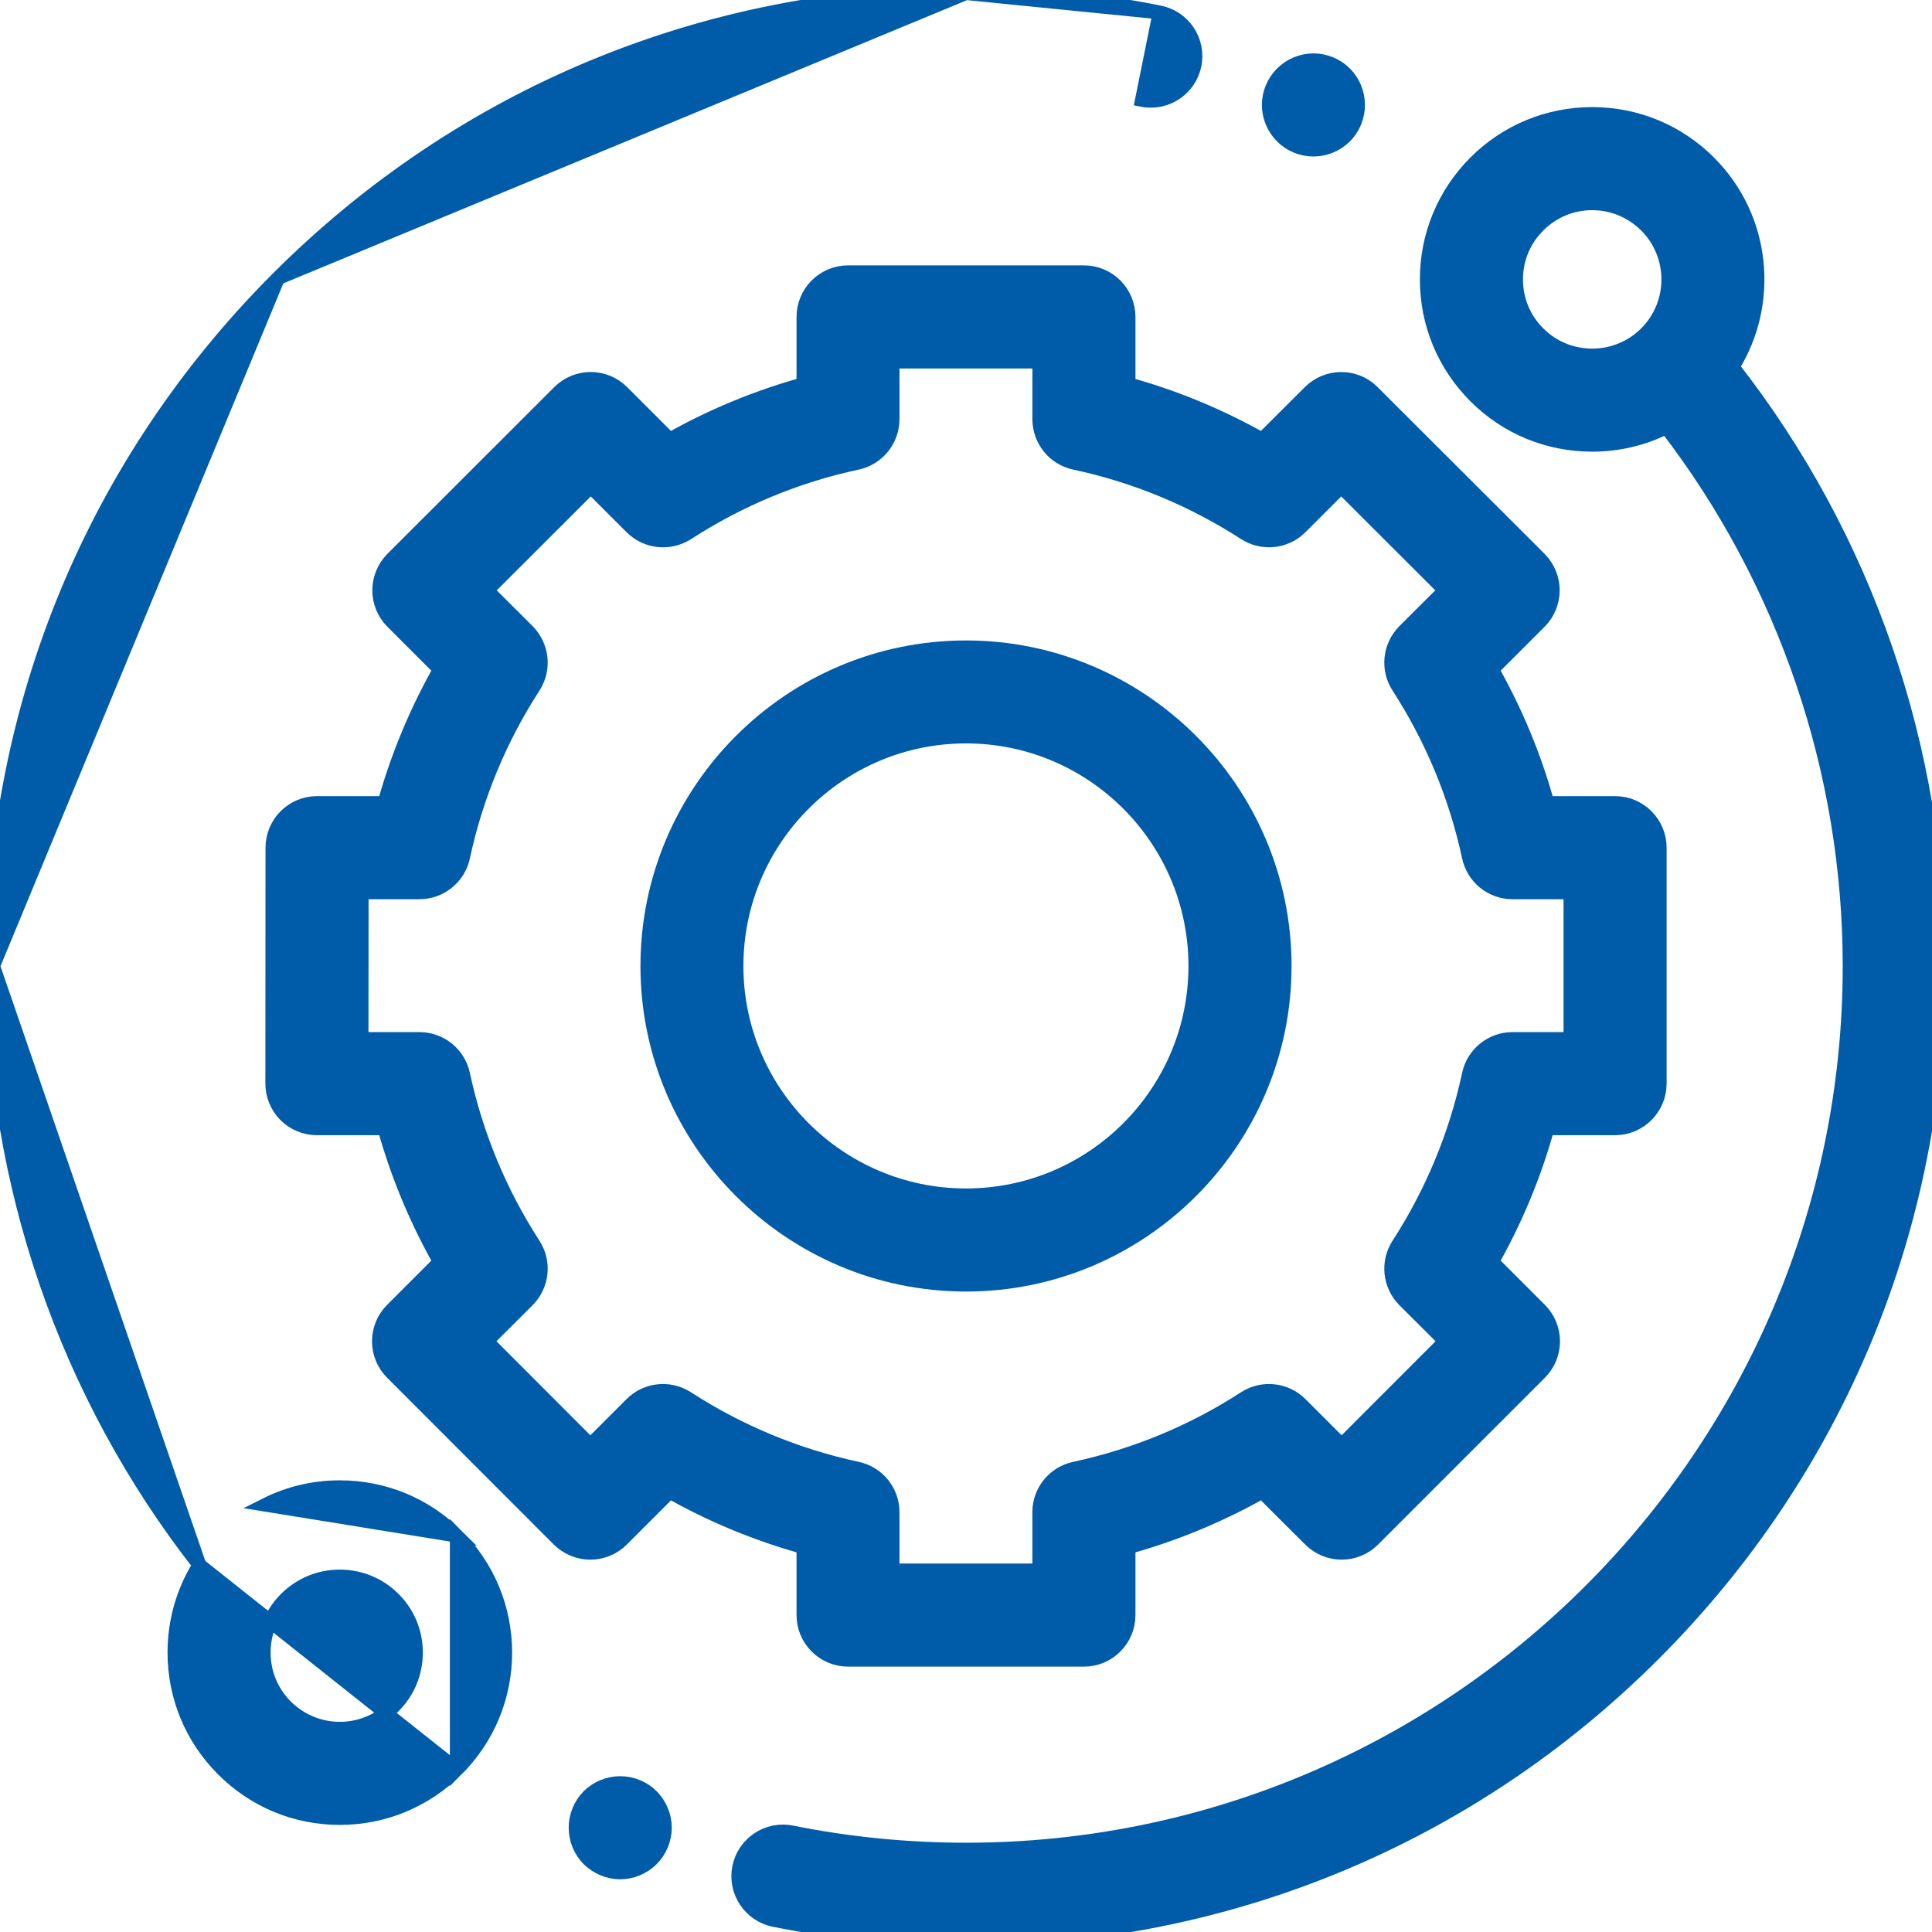
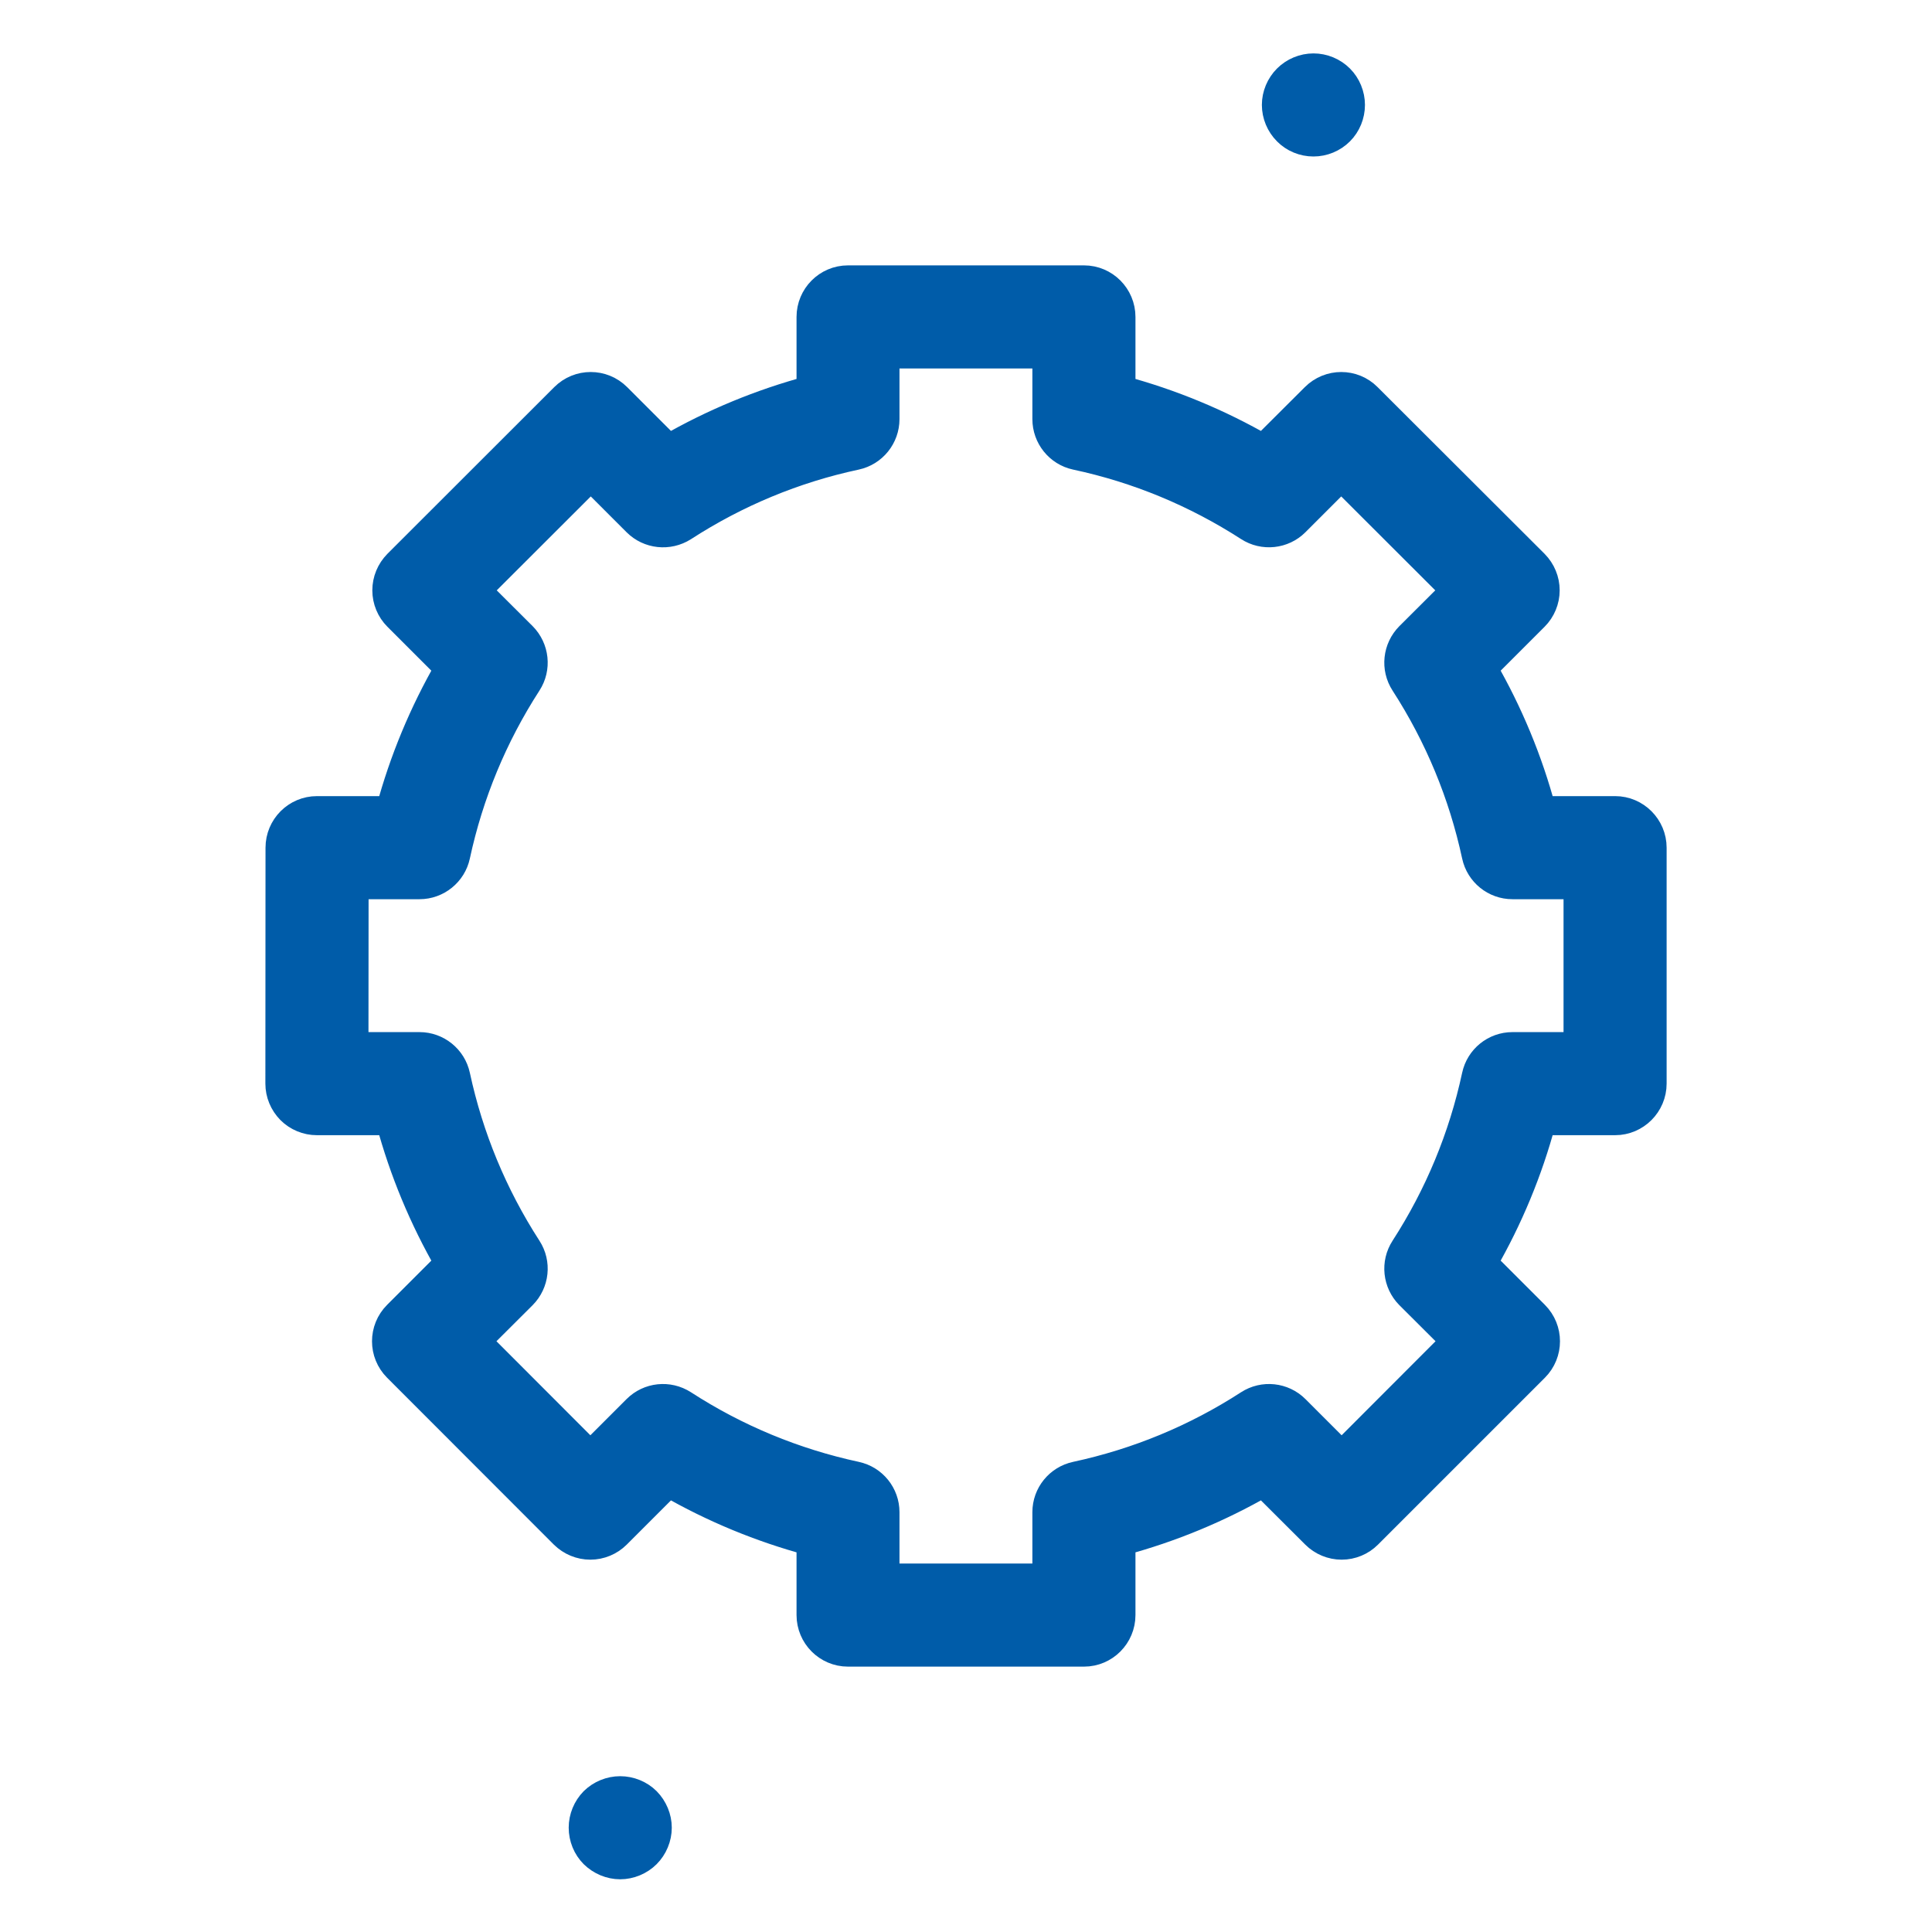
<svg xmlns="http://www.w3.org/2000/svg" width="14" height="14" viewBox="0 0 14 14" fill="none">
  <g clip-path="url(#clip0_39_57)">
-     <path d="M8.403 0.09L8.403 0.09C8.578 0.125 8.692 0.296 8.656 0.471C8.621 0.646 8.45 0.759 8.275 0.724C8.275 0.724 8.275 0.724 8.275 0.724L8.403 0.09ZM8.403 0.09C7.944 -0.003 7.472 -0.05 7 -0.05M8.403 0.09L7 -0.05M7 -0.05C5.117 -0.05 3.346 0.683 2.015 2.015M7 -0.05L2.015 2.015M2.015 2.015C0.683 3.346 -0.05 5.117 -0.05 7M2.015 2.015L-0.05 7M-0.05 7C-0.05 8.572 0.48 10.107 1.445 11.341M-0.05 7L1.445 11.341M1.445 11.341C1.327 11.529 1.264 11.748 1.264 11.975C1.264 12.295 1.389 12.596 1.615 12.822C1.841 13.049 2.142 13.174 2.462 13.174C2.782 13.174 3.083 13.049 3.31 12.822L1.445 11.341ZM2.852 12.365L2.852 12.365C2.748 12.469 2.61 12.527 2.462 12.527C2.315 12.527 2.177 12.469 2.072 12.365C1.968 12.261 1.911 12.123 1.911 11.975C1.911 11.828 1.968 11.689 2.072 11.585L2.072 11.585C2.177 11.481 2.315 11.424 2.462 11.424C2.61 11.424 2.748 11.481 2.852 11.585C2.957 11.689 3.014 11.828 3.014 11.975C3.014 12.123 2.957 12.261 2.852 12.365ZM2.462 10.777C2.273 10.777 2.09 10.821 1.925 10.904L3.31 11.128C3.083 10.901 2.782 10.777 2.462 10.777ZM3.31 12.822C3.536 12.596 3.661 12.295 3.661 11.975C3.661 11.655 3.536 11.354 3.31 11.128V12.822Z" fill="#005CA9" stroke="#005CA9" stroke-width="0.1" />
-     <path d="M12.385 1.177L12.385 1.177C12.159 0.951 11.858 0.826 11.538 0.826C11.218 0.826 10.916 0.951 10.69 1.177L10.69 1.177C10.464 1.404 10.339 1.705 10.339 2.025C10.339 2.345 10.464 2.646 10.69 2.872C10.916 3.099 11.218 3.223 11.538 3.223C11.727 3.223 11.911 3.179 12.075 3.096C12.933 4.211 13.403 5.589 13.403 7C13.403 10.531 10.531 13.403 7 13.403C6.575 13.403 6.15 13.361 5.737 13.278L5.737 13.278C5.562 13.243 5.391 13.357 5.356 13.532L5.356 13.532C5.321 13.707 5.435 13.878 5.61 13.913L5.61 13.913C6.065 14.004 6.532 14.05 7 14.05C8.883 14.05 10.654 13.317 11.985 11.985C13.316 10.654 14.05 8.883 14.05 7C14.05 5.428 13.52 3.893 12.555 2.659C12.843 2.196 12.787 1.579 12.385 1.177ZM11.148 1.635L11.148 1.635C11.252 1.531 11.39 1.473 11.538 1.473C11.685 1.473 11.823 1.531 11.928 1.635C12.143 1.85 12.143 2.2 11.928 2.415C11.823 2.519 11.685 2.576 11.538 2.576C11.39 2.576 11.252 2.519 11.148 2.415C11.043 2.311 10.986 2.172 10.986 2.025C10.986 1.877 11.043 1.739 11.148 1.635Z" fill="#005CA9" stroke="#005CA9" stroke-width="0.1" />
    <mask id="path-3-outside-1_39_57" maskUnits="userSpaceOnUse" x="1.023" y="1.023" width="12" height="12" fill="black">
      <rect fill="white" x="1.023" y="1.023" width="12" height="12" />
      <path d="M5.872 11.703C5.872 11.854 5.994 11.977 6.145 11.977H7.855C8.006 11.977 8.128 11.854 8.128 11.703V11.173C8.488 11.076 8.831 10.934 9.154 10.748L9.529 11.122C9.58 11.173 9.65 11.202 9.722 11.202C9.795 11.202 9.864 11.173 9.915 11.122L11.124 9.913C11.231 9.806 11.231 9.633 11.124 9.526L10.75 9.152C10.936 8.829 11.079 8.485 11.175 8.126H11.704C11.854 8.126 11.977 8.003 11.977 7.852V6.143C11.977 5.992 11.854 5.869 11.704 5.869H11.175C11.079 5.51 10.936 5.166 10.75 4.843L11.122 4.471C11.173 4.42 11.202 4.35 11.202 4.278C11.202 4.205 11.173 4.136 11.122 4.084L9.912 2.876C9.806 2.769 9.633 2.769 9.526 2.876L9.154 3.247C8.831 3.061 8.488 2.919 8.128 2.822V2.297C8.128 2.146 8.006 2.023 7.855 2.023H6.145C5.994 2.023 5.872 2.146 5.872 2.297V2.822C5.512 2.919 5.168 3.061 4.845 3.247L4.474 2.876C4.367 2.769 4.194 2.769 4.087 2.876L2.878 4.084C2.827 4.136 2.798 4.205 2.798 4.278C2.798 4.35 2.827 4.42 2.878 4.471L3.25 4.843C3.064 5.166 2.921 5.51 2.824 5.869H2.297C2.146 5.869 2.024 5.992 2.024 6.143L2.023 7.852C2.023 7.925 2.052 7.994 2.103 8.046C2.154 8.097 2.224 8.126 2.296 8.126H2.824C2.921 8.485 3.064 8.829 3.25 9.152L2.876 9.526C2.769 9.633 2.769 9.806 2.876 9.913L4.084 11.122C4.136 11.173 4.205 11.202 4.278 11.202H4.278C4.35 11.202 4.42 11.173 4.471 11.122L4.845 10.748C5.168 10.934 5.512 11.076 5.872 11.173V11.703ZM4.953 10.173C4.844 10.103 4.702 10.118 4.611 10.209L4.278 10.542L3.456 9.719L3.789 9.387C3.88 9.295 3.895 9.153 3.825 9.045C3.577 8.661 3.403 8.241 3.307 7.795C3.28 7.669 3.168 7.579 3.04 7.579H2.57L2.571 6.416H3.04C3.168 6.416 3.28 6.326 3.307 6.2C3.403 5.754 3.577 5.334 3.825 4.95C3.895 4.842 3.88 4.7 3.789 4.608L3.458 4.278L4.281 3.456L4.611 3.786C4.702 3.877 4.844 3.892 4.953 3.823C5.336 3.575 5.757 3.4 6.202 3.305C6.328 3.278 6.418 3.166 6.418 3.037V2.57H7.581V3.037C7.581 3.166 7.671 3.278 7.797 3.305C8.243 3.4 8.664 3.575 9.047 3.822C9.155 3.892 9.298 3.877 9.389 3.786L9.719 3.456L10.542 4.278L10.211 4.608C10.12 4.7 10.105 4.842 10.175 4.95C10.423 5.334 10.597 5.754 10.693 6.2C10.72 6.326 10.831 6.416 10.96 6.416H11.43V7.579H10.96C10.831 7.579 10.72 7.669 10.693 7.795C10.597 8.241 10.423 8.661 10.175 9.045C10.105 9.153 10.12 9.295 10.211 9.387L10.544 9.719L9.722 10.542L9.389 10.209C9.298 10.118 9.155 10.103 9.047 10.173C8.664 10.421 8.243 10.595 7.797 10.691C7.671 10.718 7.581 10.829 7.581 10.958V11.43H6.418V10.958C6.418 10.829 6.328 10.718 6.202 10.691C5.757 10.595 5.336 10.421 4.953 10.173Z" />
    </mask>
    <path d="M5.872 11.703C5.872 11.854 5.994 11.977 6.145 11.977H7.855C8.006 11.977 8.128 11.854 8.128 11.703V11.173C8.488 11.076 8.831 10.934 9.154 10.748L9.529 11.122C9.58 11.173 9.65 11.202 9.722 11.202C9.795 11.202 9.864 11.173 9.915 11.122L11.124 9.913C11.231 9.806 11.231 9.633 11.124 9.526L10.75 9.152C10.936 8.829 11.079 8.485 11.175 8.126H11.704C11.854 8.126 11.977 8.003 11.977 7.852V6.143C11.977 5.992 11.854 5.869 11.704 5.869H11.175C11.079 5.51 10.936 5.166 10.75 4.843L11.122 4.471C11.173 4.42 11.202 4.35 11.202 4.278C11.202 4.205 11.173 4.136 11.122 4.084L9.912 2.876C9.806 2.769 9.633 2.769 9.526 2.876L9.154 3.247C8.831 3.061 8.488 2.919 8.128 2.822V2.297C8.128 2.146 8.006 2.023 7.855 2.023H6.145C5.994 2.023 5.872 2.146 5.872 2.297V2.822C5.512 2.919 5.168 3.061 4.845 3.247L4.474 2.876C4.367 2.769 4.194 2.769 4.087 2.876L2.878 4.084C2.827 4.136 2.798 4.205 2.798 4.278C2.798 4.35 2.827 4.42 2.878 4.471L3.25 4.843C3.064 5.166 2.921 5.51 2.824 5.869H2.297C2.146 5.869 2.024 5.992 2.024 6.143L2.023 7.852C2.023 7.925 2.052 7.994 2.103 8.046C2.154 8.097 2.224 8.126 2.296 8.126H2.824C2.921 8.485 3.064 8.829 3.25 9.152L2.876 9.526C2.769 9.633 2.769 9.806 2.876 9.913L4.084 11.122C4.136 11.173 4.205 11.202 4.278 11.202H4.278C4.35 11.202 4.42 11.173 4.471 11.122L4.845 10.748C5.168 10.934 5.512 11.076 5.872 11.173V11.703ZM4.953 10.173C4.844 10.103 4.702 10.118 4.611 10.209L4.278 10.542L3.456 9.719L3.789 9.387C3.88 9.295 3.895 9.153 3.825 9.045C3.577 8.661 3.403 8.241 3.307 7.795C3.28 7.669 3.168 7.579 3.04 7.579H2.57L2.571 6.416H3.04C3.168 6.416 3.28 6.326 3.307 6.2C3.403 5.754 3.577 5.334 3.825 4.95C3.895 4.842 3.88 4.7 3.789 4.608L3.458 4.278L4.281 3.456L4.611 3.786C4.702 3.877 4.844 3.892 4.953 3.823C5.336 3.575 5.757 3.4 6.202 3.305C6.328 3.278 6.418 3.166 6.418 3.037V2.57H7.581V3.037C7.581 3.166 7.671 3.278 7.797 3.305C8.243 3.4 8.664 3.575 9.047 3.822C9.155 3.892 9.298 3.877 9.389 3.786L9.719 3.456L10.542 4.278L10.211 4.608C10.12 4.7 10.105 4.842 10.175 4.95C10.423 5.334 10.597 5.754 10.693 6.2C10.72 6.326 10.831 6.416 10.96 6.416H11.43V7.579H10.96C10.831 7.579 10.72 7.669 10.693 7.795C10.597 8.241 10.423 8.661 10.175 9.045C10.105 9.153 10.12 9.295 10.211 9.387L10.544 9.719L9.722 10.542L9.389 10.209C9.298 10.118 9.155 10.103 9.047 10.173C8.664 10.421 8.243 10.595 7.797 10.691C7.671 10.718 7.581 10.829 7.581 10.958V11.43H6.418V10.958C6.418 10.829 6.328 10.718 6.202 10.691C5.757 10.595 5.336 10.421 4.953 10.173Z" fill="#005CA9" />
    <path d="M5.872 11.703C5.872 11.854 5.994 11.977 6.145 11.977H7.855C8.006 11.977 8.128 11.854 8.128 11.703V11.173C8.488 11.076 8.831 10.934 9.154 10.748L9.529 11.122C9.58 11.173 9.65 11.202 9.722 11.202C9.795 11.202 9.864 11.173 9.915 11.122L11.124 9.913C11.231 9.806 11.231 9.633 11.124 9.526L10.75 9.152C10.936 8.829 11.079 8.485 11.175 8.126H11.704C11.854 8.126 11.977 8.003 11.977 7.852V6.143C11.977 5.992 11.854 5.869 11.704 5.869H11.175C11.079 5.51 10.936 5.166 10.75 4.843L11.122 4.471C11.173 4.42 11.202 4.35 11.202 4.278C11.202 4.205 11.173 4.136 11.122 4.084L9.912 2.876C9.806 2.769 9.633 2.769 9.526 2.876L9.154 3.247C8.831 3.061 8.488 2.919 8.128 2.822V2.297C8.128 2.146 8.006 2.023 7.855 2.023H6.145C5.994 2.023 5.872 2.146 5.872 2.297V2.822C5.512 2.919 5.168 3.061 4.845 3.247L4.474 2.876C4.367 2.769 4.194 2.769 4.087 2.876L2.878 4.084C2.827 4.136 2.798 4.205 2.798 4.278C2.798 4.35 2.827 4.42 2.878 4.471L3.25 4.843C3.064 5.166 2.921 5.51 2.824 5.869H2.297C2.146 5.869 2.024 5.992 2.024 6.143L2.023 7.852C2.023 7.925 2.052 7.994 2.103 8.046C2.154 8.097 2.224 8.126 2.296 8.126H2.824C2.921 8.485 3.064 8.829 3.25 9.152L2.876 9.526C2.769 9.633 2.769 9.806 2.876 9.913L4.084 11.122C4.136 11.173 4.205 11.202 4.278 11.202H4.278C4.35 11.202 4.42 11.173 4.471 11.122L4.845 10.748C5.168 10.934 5.512 11.076 5.872 11.173V11.703ZM4.953 10.173C4.844 10.103 4.702 10.118 4.611 10.209L4.278 10.542L3.456 9.719L3.789 9.387C3.88 9.295 3.895 9.153 3.825 9.045C3.577 8.661 3.403 8.241 3.307 7.795C3.28 7.669 3.168 7.579 3.04 7.579H2.57L2.571 6.416H3.04C3.168 6.416 3.28 6.326 3.307 6.2C3.403 5.754 3.577 5.334 3.825 4.95C3.895 4.842 3.88 4.7 3.789 4.608L3.458 4.278L4.281 3.456L4.611 3.786C4.702 3.877 4.844 3.892 4.953 3.823C5.336 3.575 5.757 3.4 6.202 3.305C6.328 3.278 6.418 3.166 6.418 3.037V2.57H7.581V3.037C7.581 3.166 7.671 3.278 7.797 3.305C8.243 3.4 8.664 3.575 9.047 3.822C9.155 3.892 9.298 3.877 9.389 3.786L9.719 3.456L10.542 4.278L10.211 4.608C10.12 4.7 10.105 4.842 10.175 4.95C10.423 5.334 10.597 5.754 10.693 6.2C10.72 6.326 10.831 6.416 10.96 6.416H11.43V7.579H10.96C10.831 7.579 10.72 7.669 10.693 7.795C10.597 8.241 10.423 8.661 10.175 9.045C10.105 9.153 10.12 9.295 10.211 9.387L10.544 9.719L9.722 10.542L9.389 10.209C9.298 10.118 9.155 10.103 9.047 10.173C8.664 10.421 8.243 10.595 7.797 10.691C7.671 10.718 7.581 10.829 7.581 10.958V11.43H6.418V10.958C6.418 10.829 6.328 10.718 6.202 10.691C5.757 10.595 5.336 10.421 4.953 10.173Z" stroke="#005CA9" stroke-width="0.2" mask="url(#path-3-outside-1_39_57)" />
-     <path d="M9.309 7C9.309 5.727 8.273 4.691 7 4.691C5.727 4.691 4.691 5.727 4.691 7C4.691 8.273 5.727 9.309 7 9.309C8.273 9.309 9.309 8.273 9.309 7ZM5.337 7C5.337 6.083 6.083 5.337 7 5.337C7.917 5.337 8.662 6.083 8.662 7C8.662 7.917 7.917 8.662 7 8.662C6.083 8.662 5.337 7.917 5.337 7Z" fill="#005CA9" stroke="#005CA9" stroke-width="0.1" />
    <path d="M9.747 0.989L9.747 0.989C9.807 0.929 9.841 0.846 9.841 0.76C9.841 0.676 9.807 0.592 9.747 0.532L9.747 0.532C9.686 0.471 9.603 0.437 9.518 0.437C9.432 0.437 9.349 0.472 9.289 0.532L9.289 0.532C9.229 0.592 9.194 0.675 9.194 0.76C9.194 0.846 9.229 0.929 9.289 0.989L9.289 0.989C9.349 1.05 9.432 1.084 9.518 1.084C9.603 1.084 9.686 1.05 9.747 0.989Z" fill="#005CA9" stroke="#005CA9" stroke-width="0.1" />
    <path d="M4.494 12.921C4.409 12.921 4.326 12.955 4.265 13.015C4.205 13.076 4.171 13.159 4.171 13.244C4.171 13.33 4.205 13.413 4.265 13.473C4.326 13.533 4.409 13.568 4.494 13.568C4.579 13.568 4.663 13.533 4.723 13.473C4.783 13.413 4.818 13.329 4.818 13.244C4.818 13.159 4.783 13.076 4.723 13.015C4.663 12.955 4.579 12.921 4.494 12.921Z" fill="#005CA9" stroke="#005CA9" stroke-width="0.1" />
  </g>
  <defs>
    <clipPath id="clip0_39_57">
      <rect width="14" height="14" fill="white" />
    </clipPath>
  </defs>
</svg>